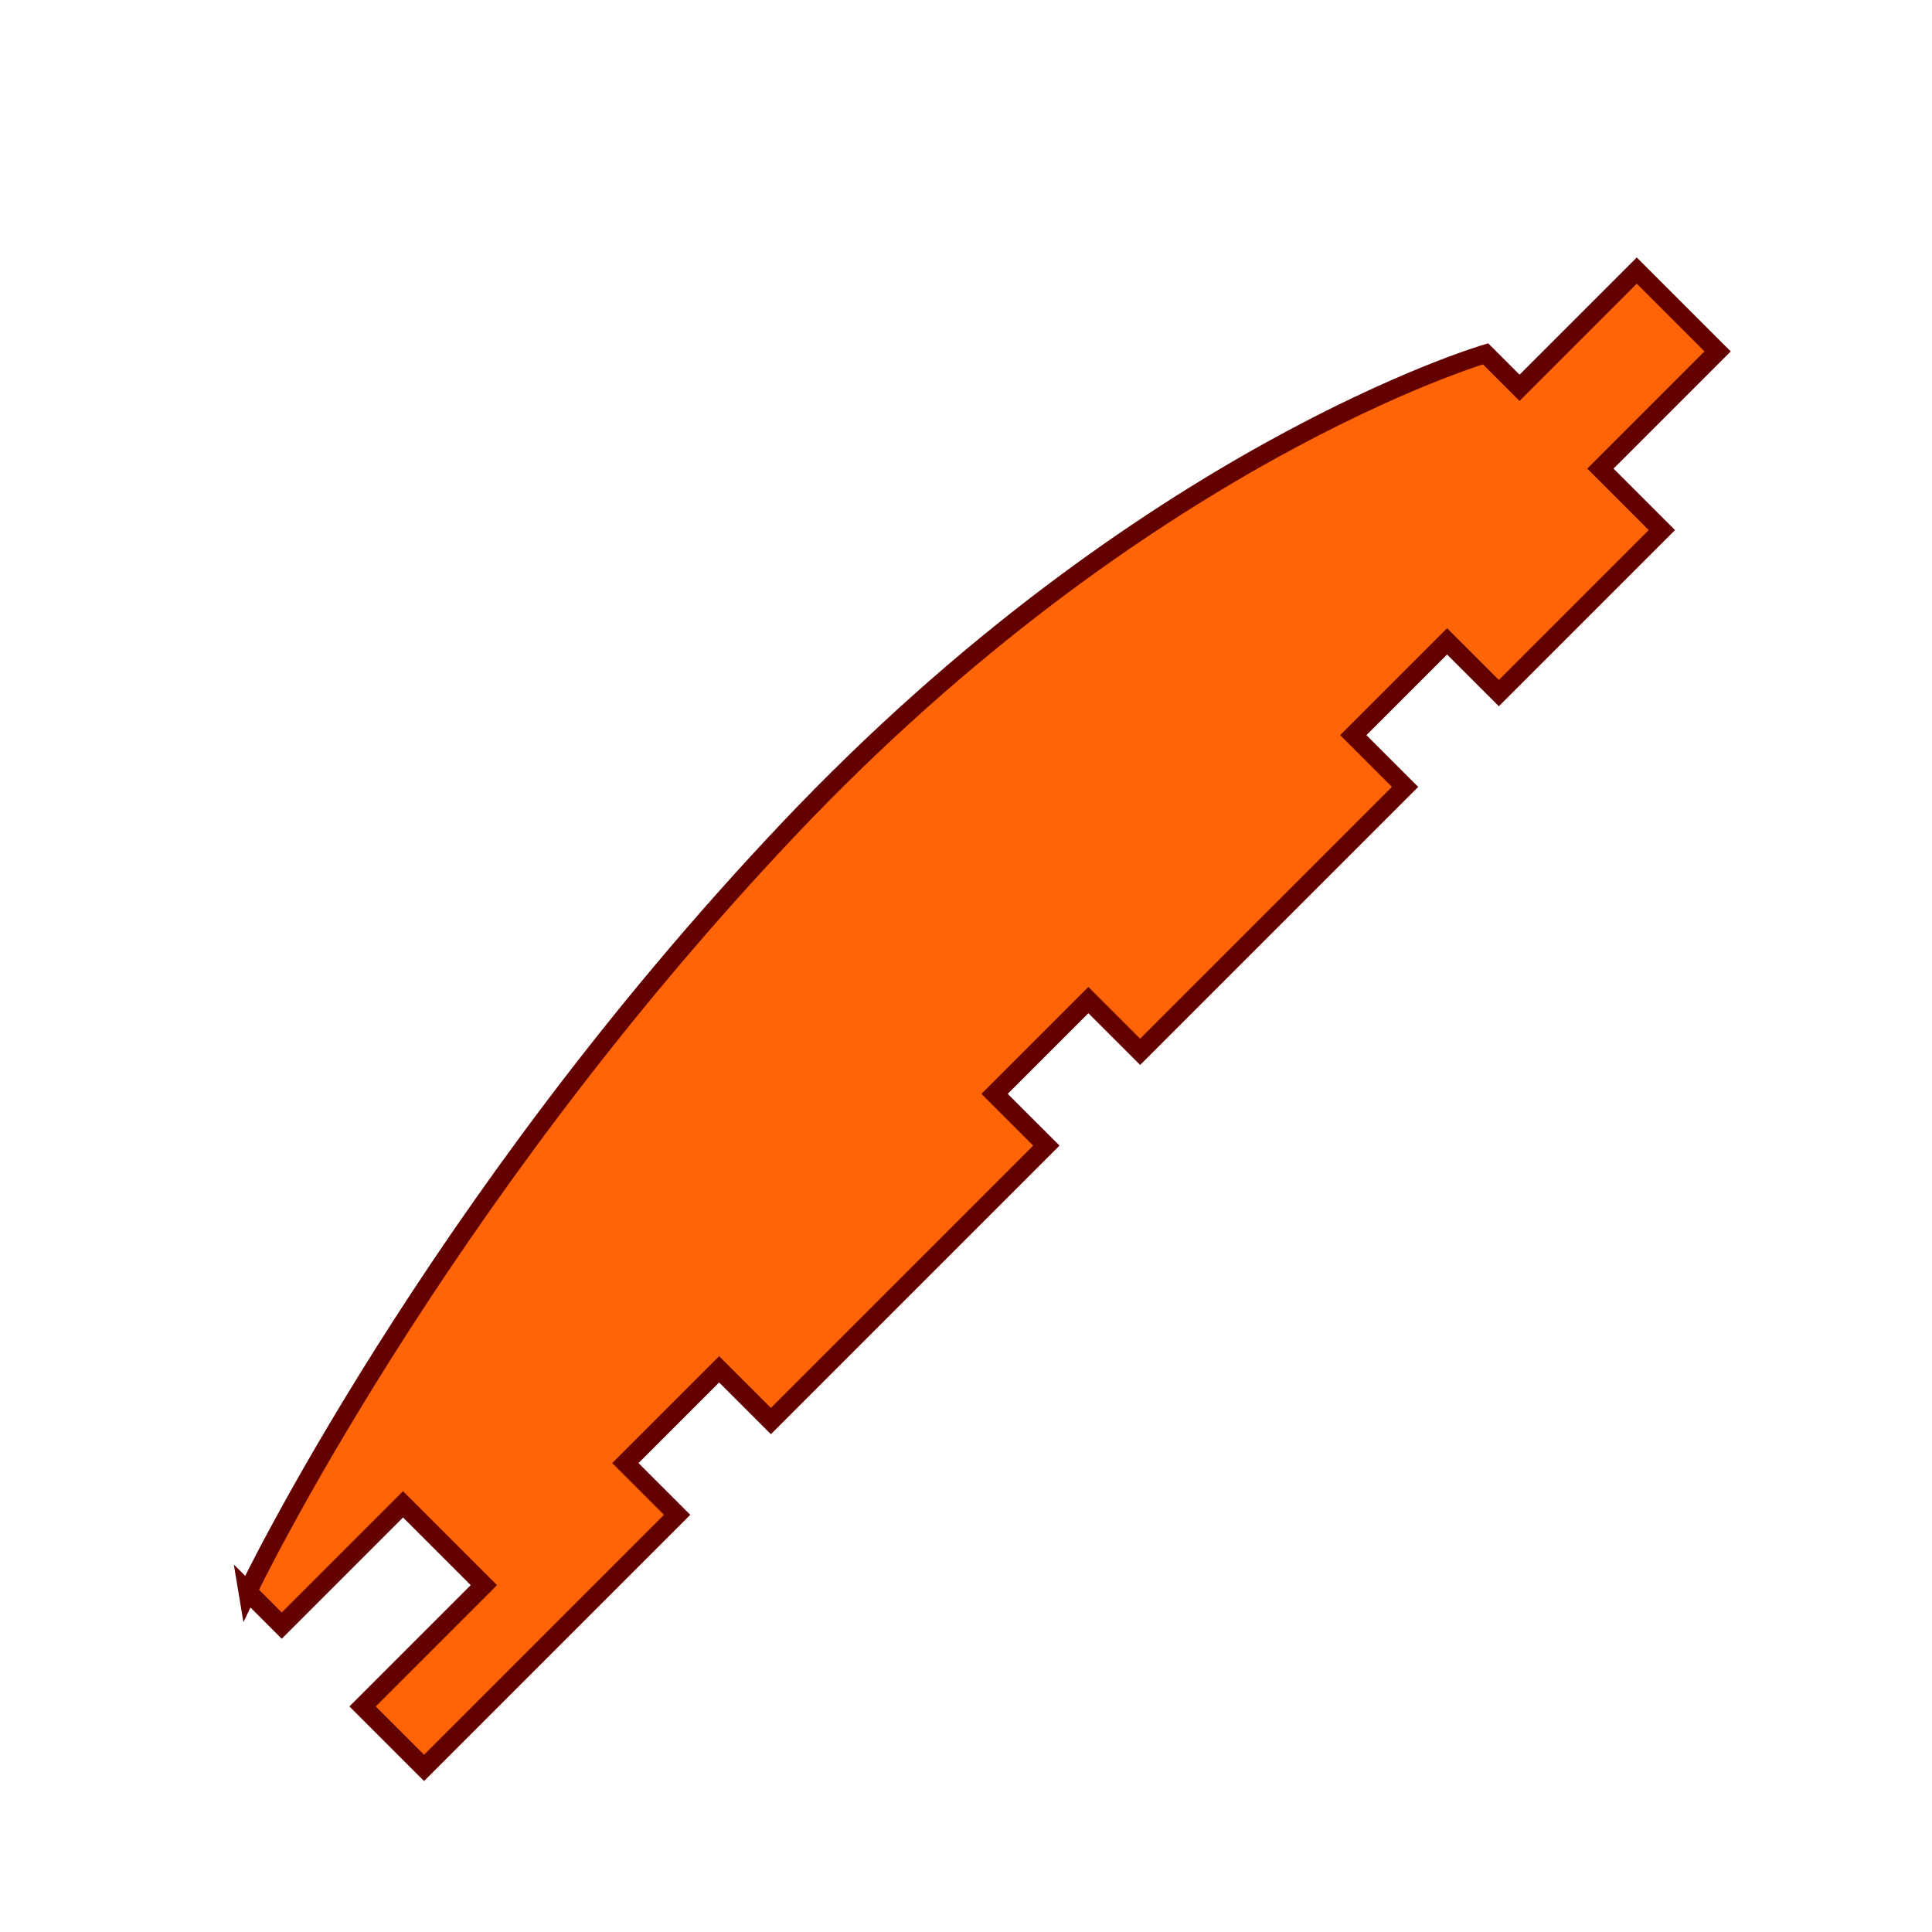
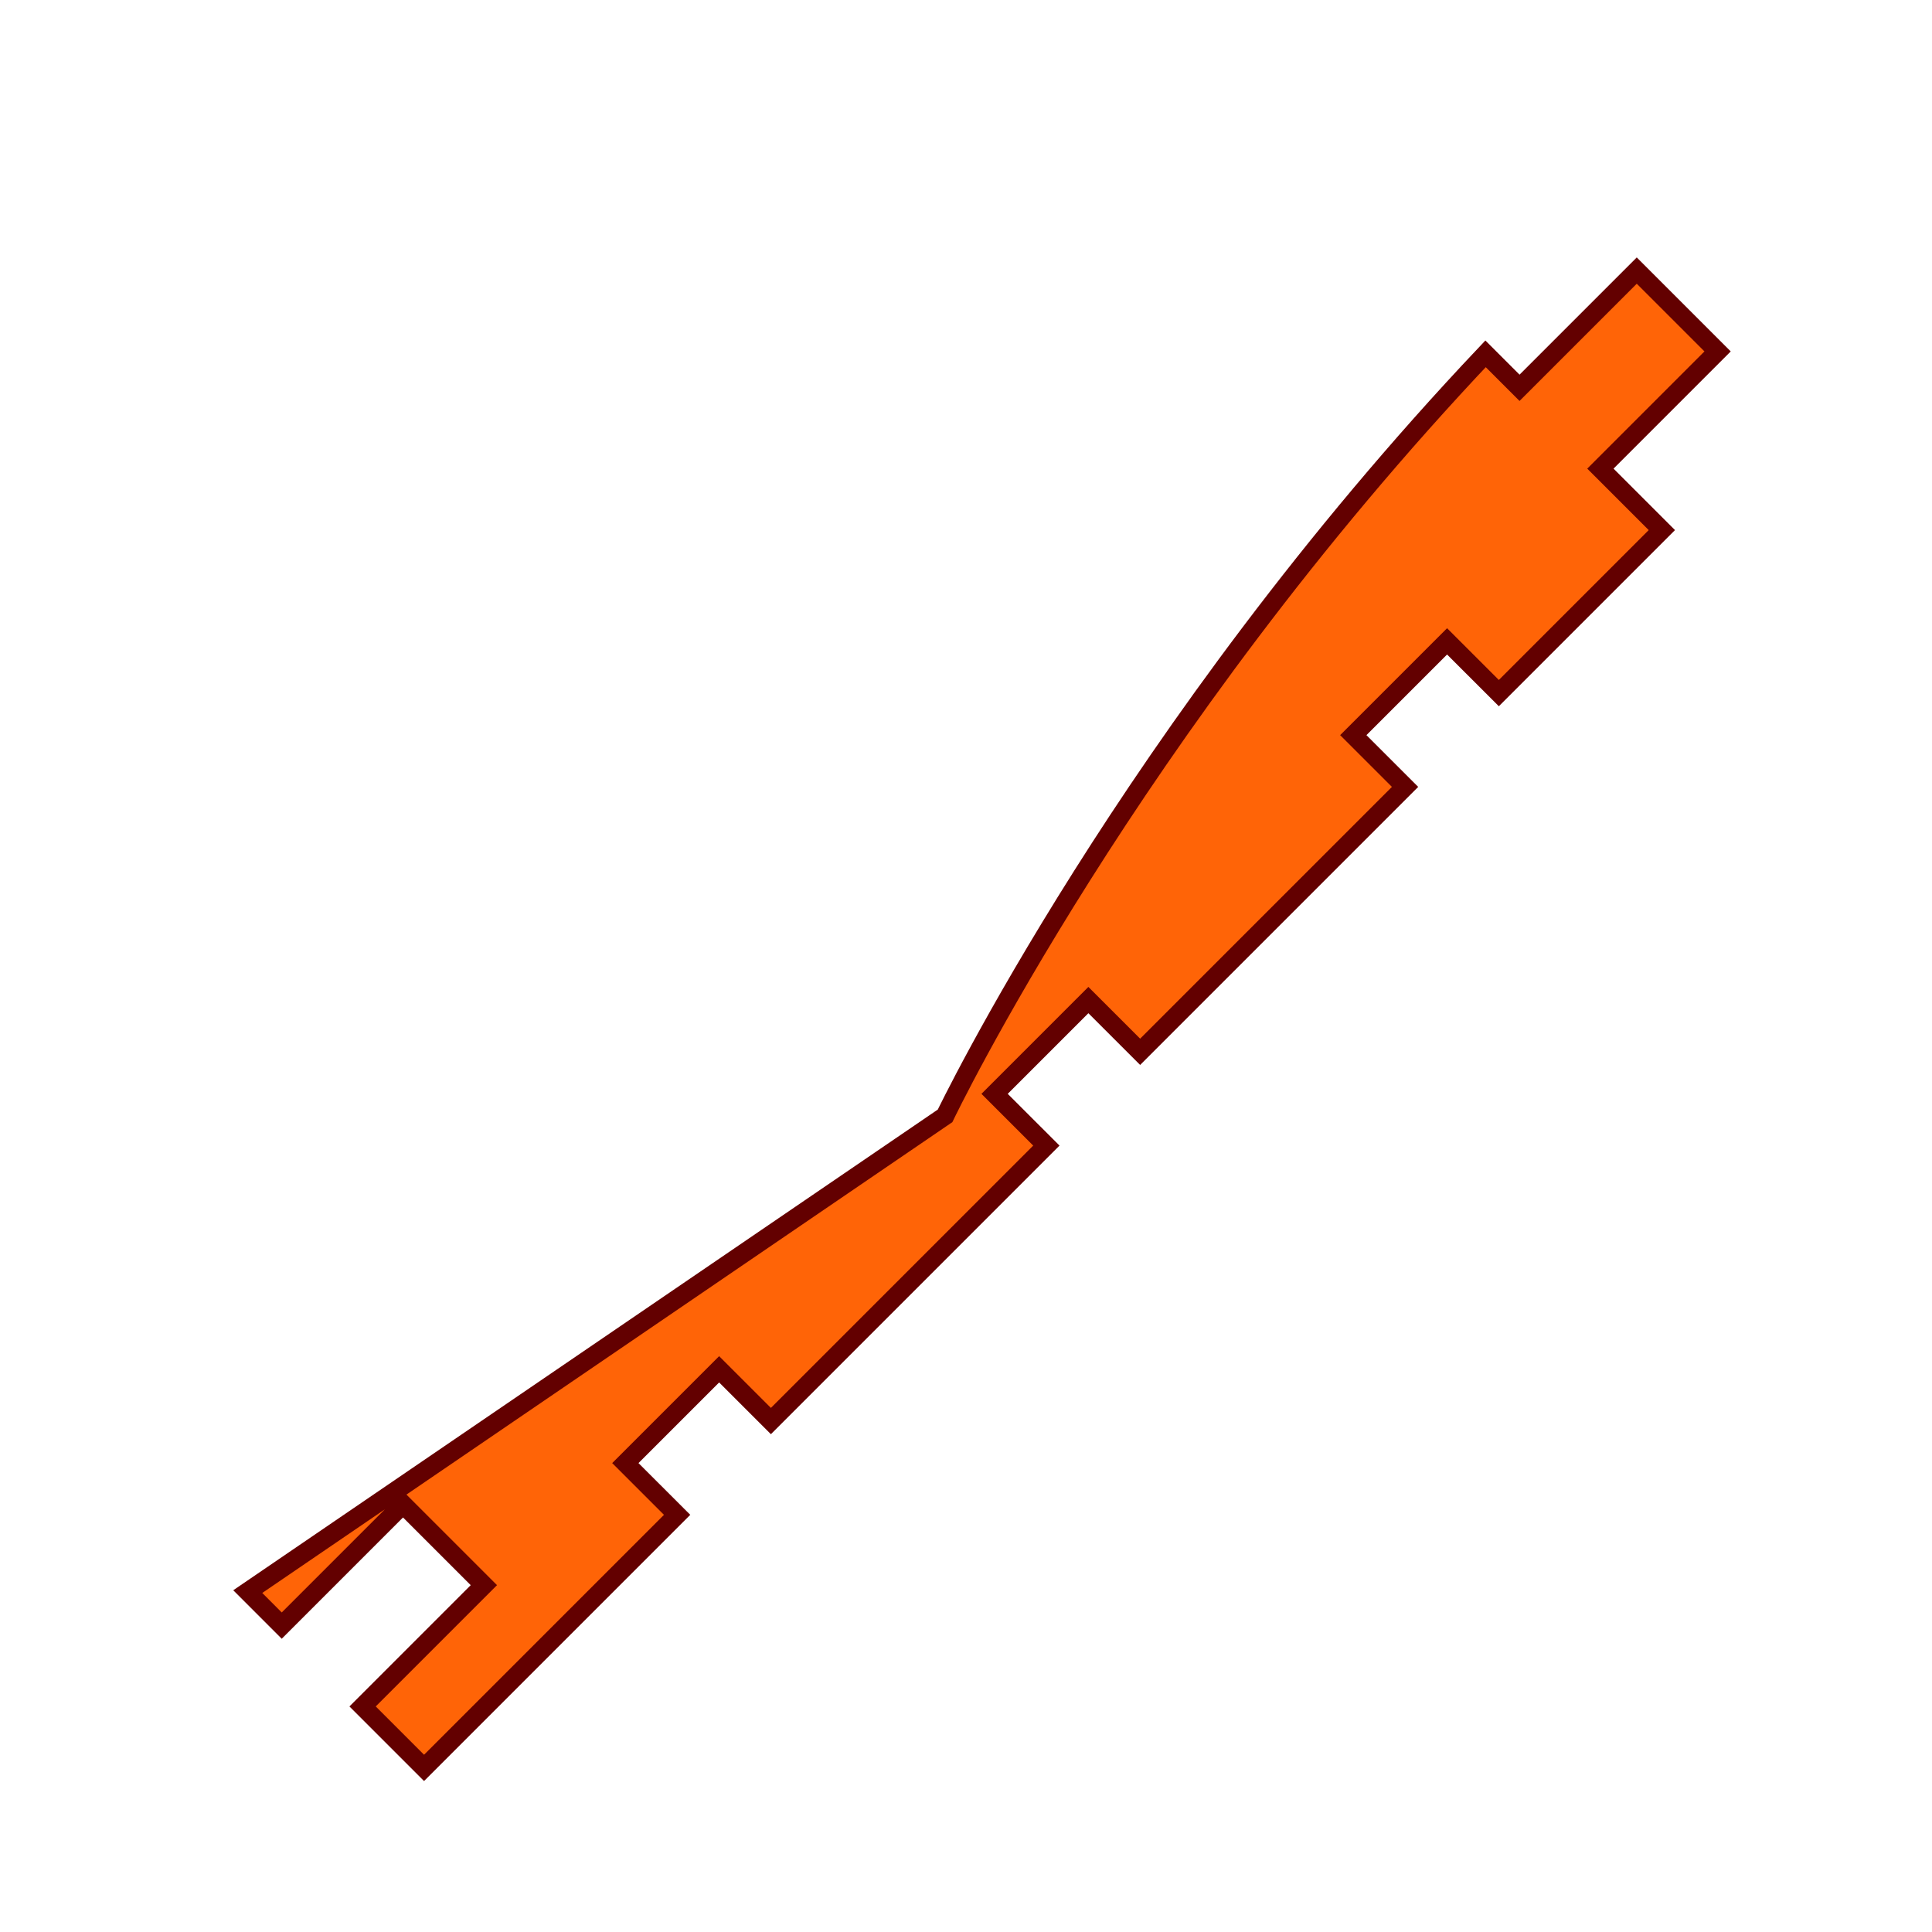
<svg xmlns="http://www.w3.org/2000/svg" width="300" height="300" viewBox="0 0 79.375 79.375">
-   <path style="fill:#ff6407;fill-opacity:1;stroke:#630000;stroke-width:.764;stroke-opacity:1" d="m97.491 169.9 1.396 1.397 4.983-4.983 3.321 3.321-4.982 4.983 2.525 2.525 10.397-10.397-2.127-2.126 3.853-3.853 2.127 2.126 11.317-11.317-2.127-2.126 3.853-3.853 2.127 2.126 10.884-10.884-2.127-2.126 3.853-3.853 2.127 2.126 6.697-6.697-2.525-2.525 4.815-4.816-3.321-3.321-4.816 4.816-1.396-1.396s-14.044 4.11-28.649 19.547c-14.605 15.437-22.205 31.307-22.205 31.307z" transform="translate(-87.312 -104.51)" />
+   <path style="fill:#ff6407;fill-opacity:1;stroke:#630000;stroke-width:.764;stroke-opacity:1" d="m97.491 169.9 1.396 1.397 4.983-4.983 3.321 3.321-4.982 4.983 2.525 2.525 10.397-10.397-2.127-2.126 3.853-3.853 2.127 2.126 11.317-11.317-2.127-2.126 3.853-3.853 2.127 2.126 10.884-10.884-2.127-2.126 3.853-3.853 2.127 2.126 6.697-6.697-2.525-2.525 4.815-4.816-3.321-3.321-4.816 4.816-1.396-1.396c-14.605 15.437-22.205 31.307-22.205 31.307z" transform="translate(-87.312 -104.51)" />
</svg>